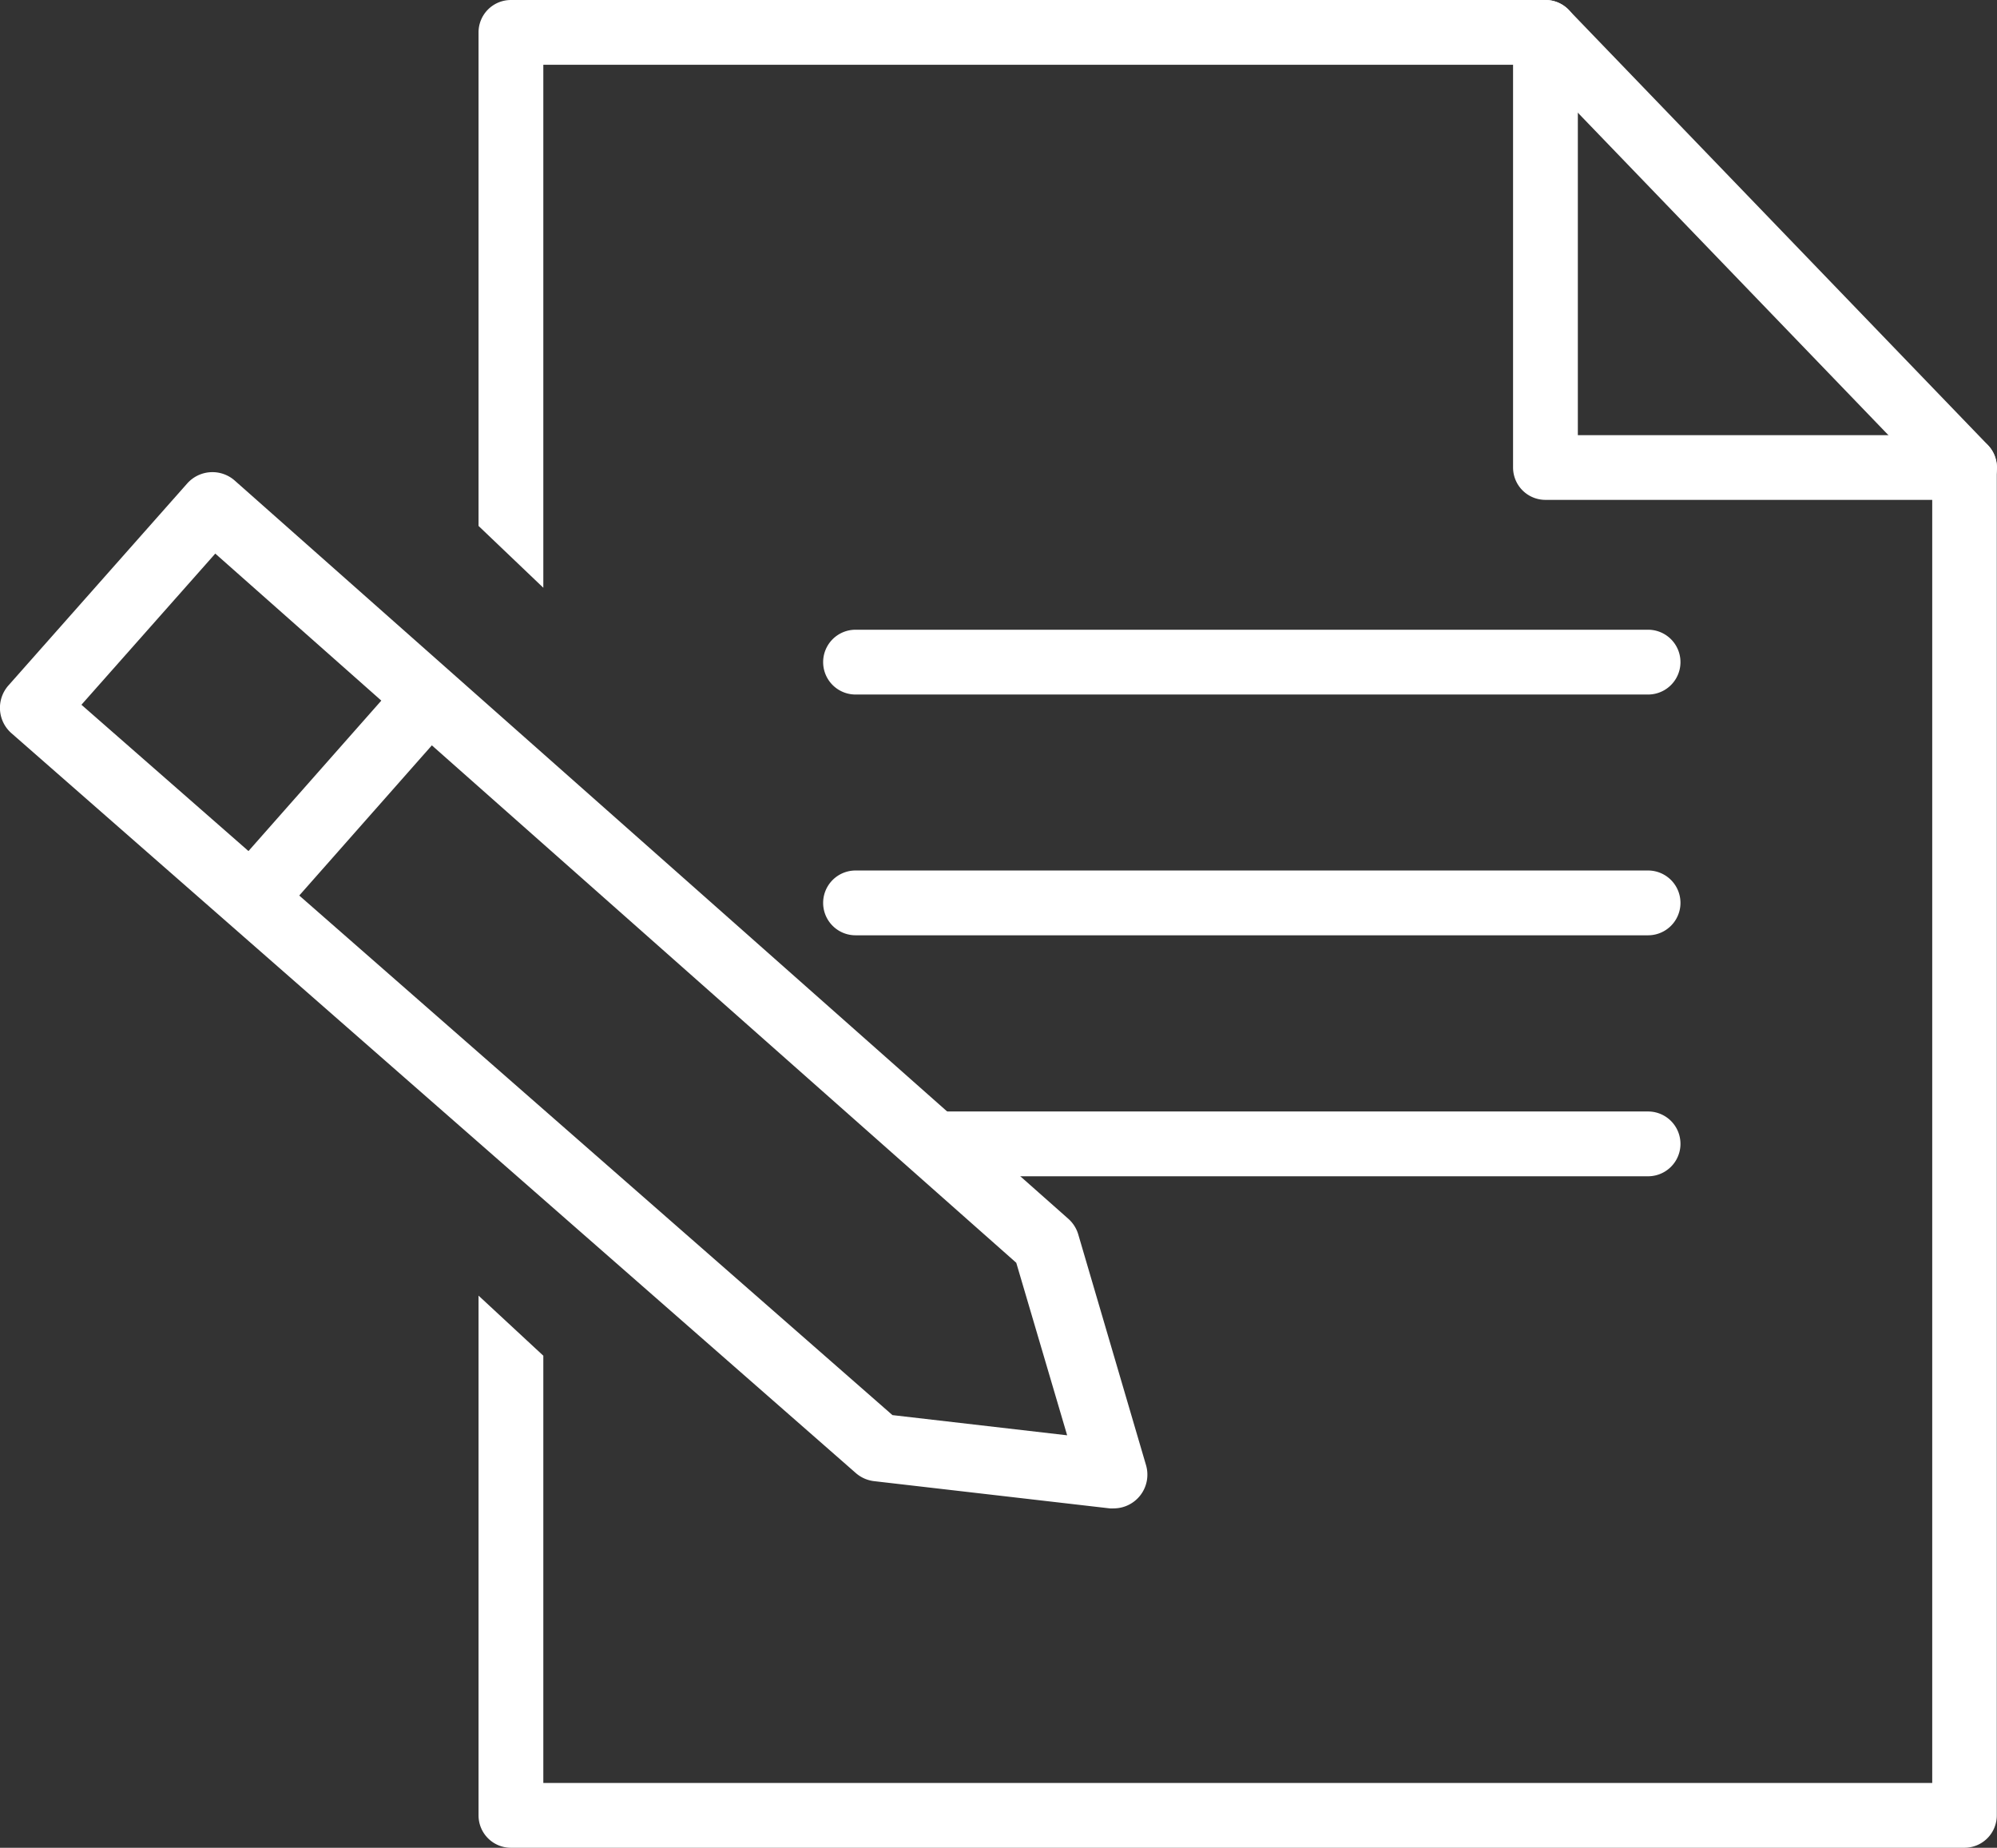
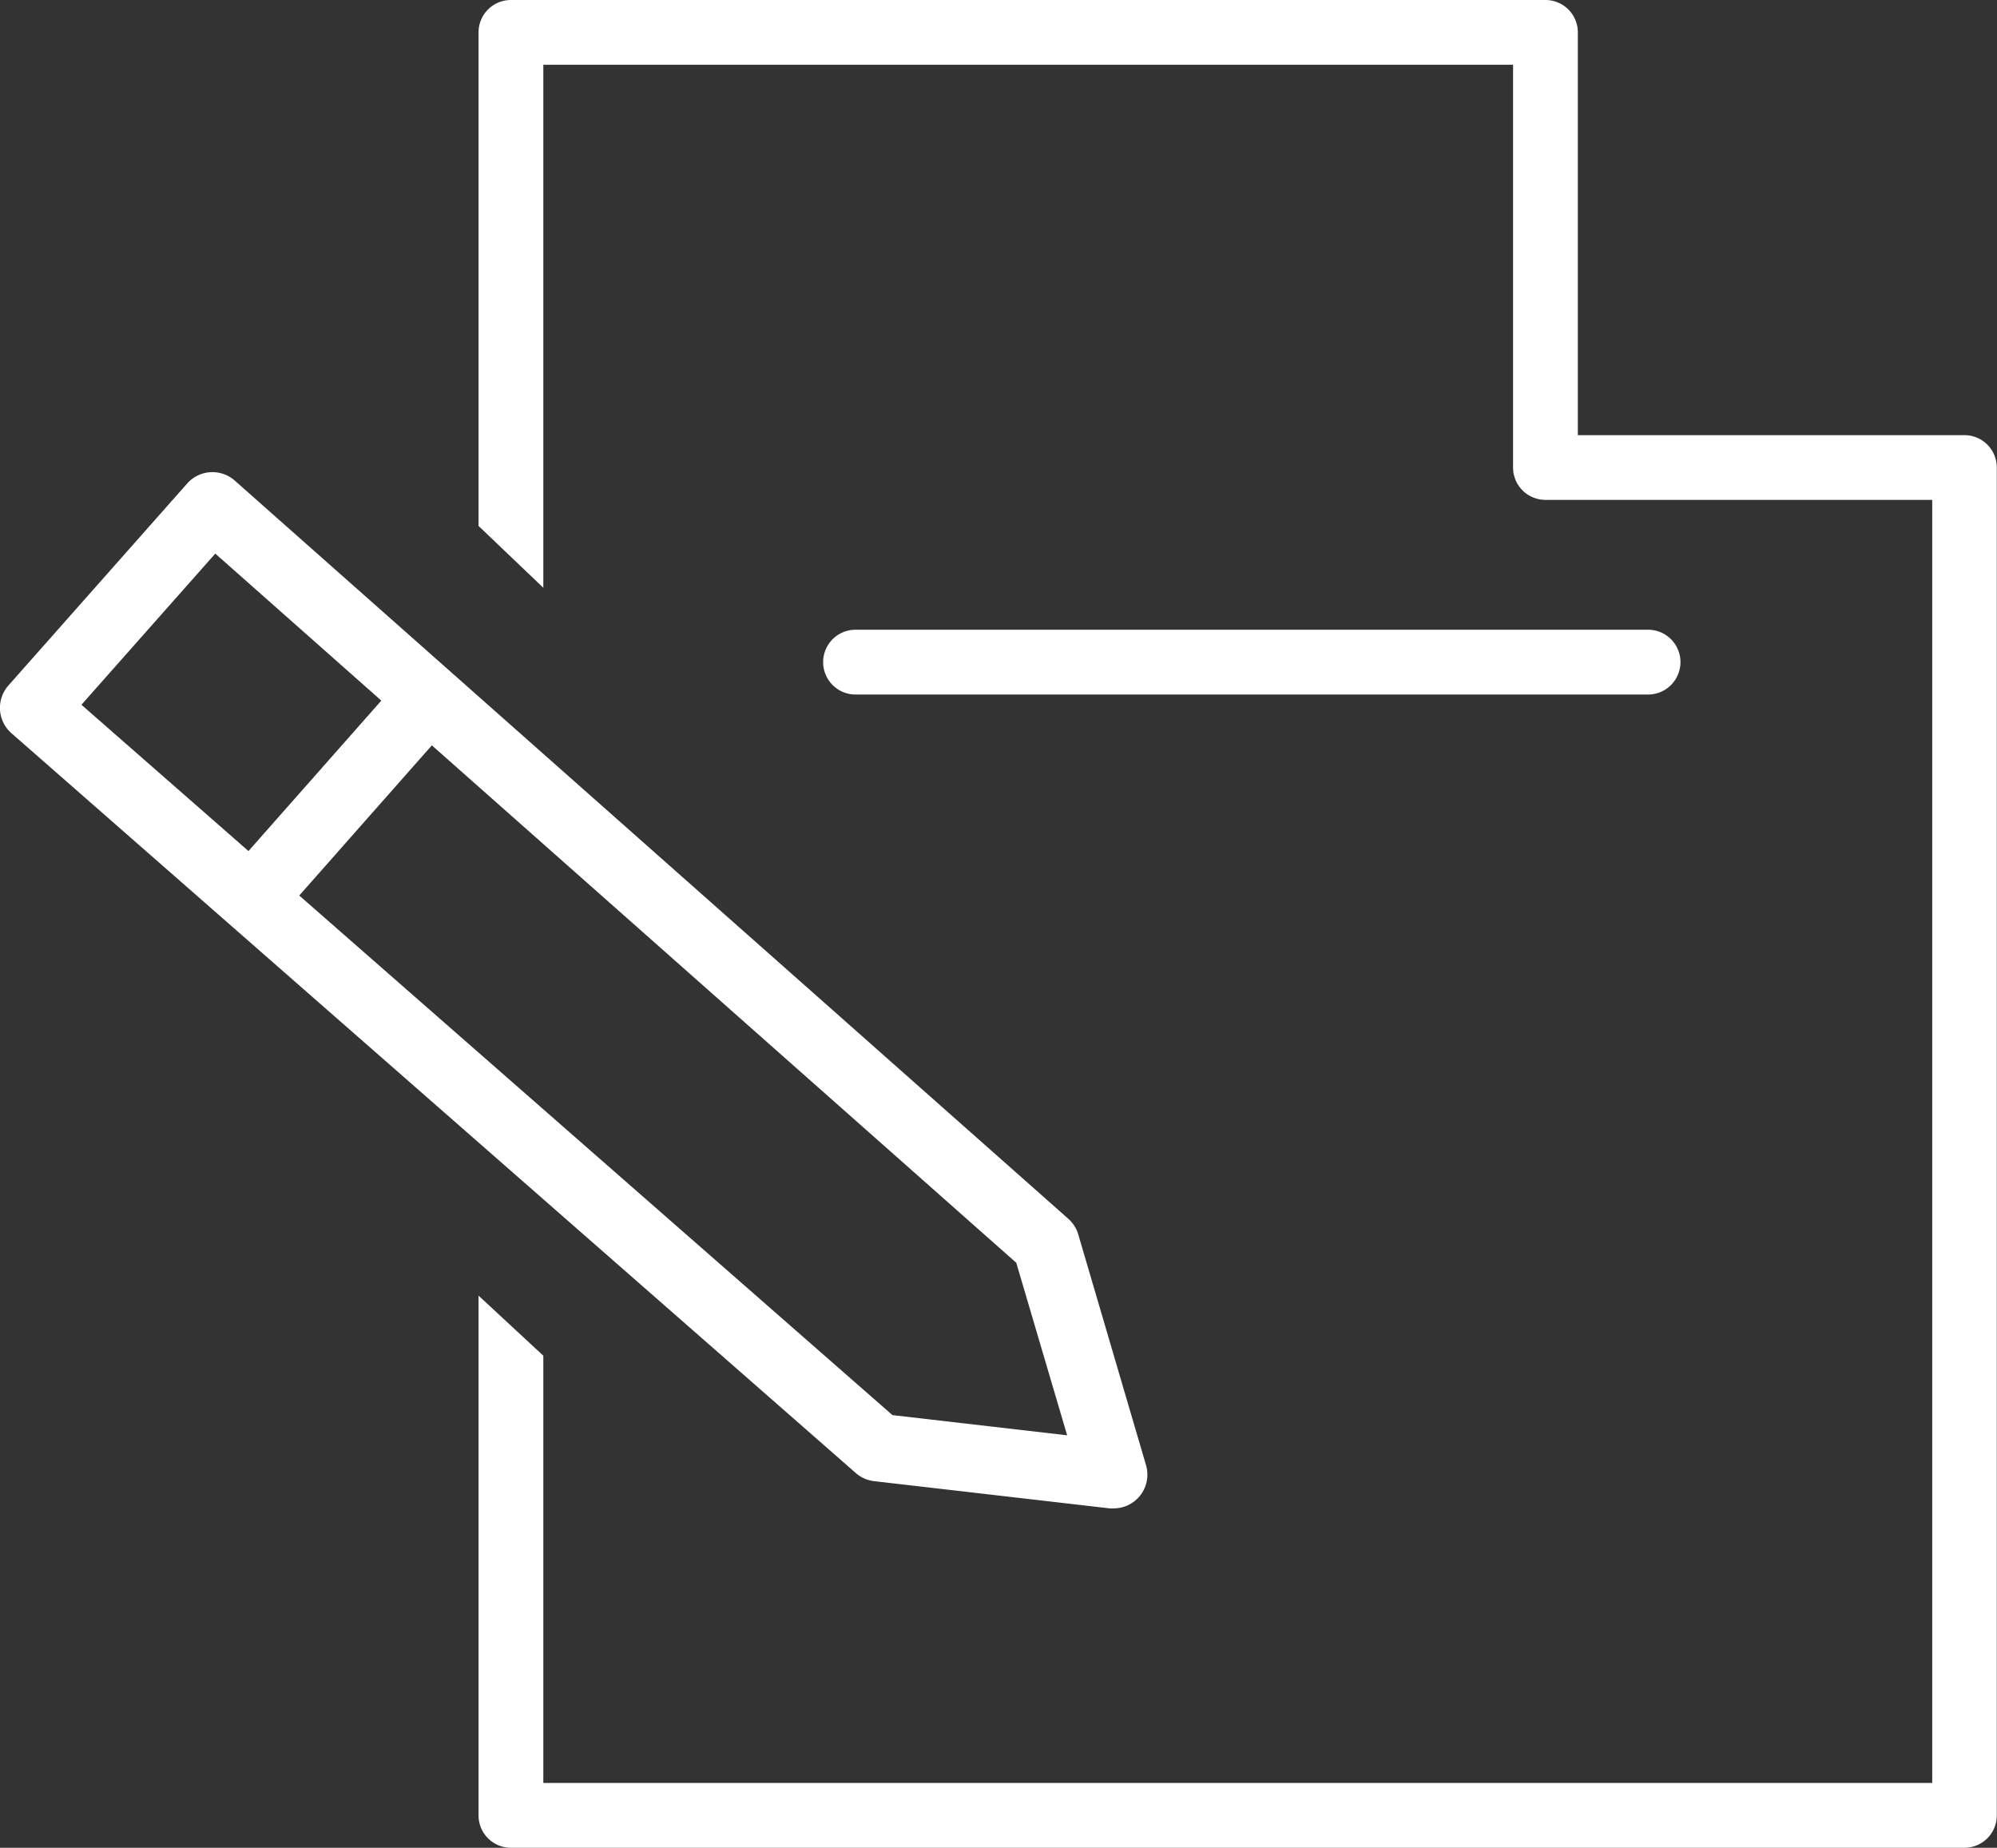
<svg xmlns="http://www.w3.org/2000/svg" id="グループ_4057" data-name="グループ 4057" width="28.886" height="26.722" viewBox="0 0 28.886 26.722">
  <rect x="0" y="0" width="28.886" height="26.722" fill="#333333" stroke="none" />
  <defs>
    <clipPath id="clip-path">
      <rect id="長方形_1495" data-name="長方形 1495" width="28.886" height="26.722" fill="#fff" />
    </clipPath>
  </defs>
  <g id="グループ_4056" data-name="グループ 4056" clip-path="url(#clip-path)">
    <path id="パス_1736876" data-name="パス 1736876" d="M33.244,8.5V.937H47.271V6.761a.468.468,0,0,0,.468.468h5.595V25.785H33.244V19.606l-.937-.869v7.517a.468.468,0,0,0,.468.468H53.8a.468.468,0,0,0,.468-.468V6.761a.468.468,0,0,0-.468-.468H48.208V.468A.468.468,0,0,0,47.74,0H32.775a.468.468,0,0,0-.468.468V7.606Z" transform="translate(-25.385)" fill="#fff" />
-     <path id="パス_1736877" data-name="パス 1736877" d="M108.683,7.23a.467.467,0,0,1-.337-.143L102.283.793a.468.468,0,1,1,.674-.65l6.063,6.293a.468.468,0,0,1-.337.793" transform="translate(-80.266 0)" fill="#fff" />
    <path id="パス_1736878" data-name="パス 1736878" d="M67.505,43.441H56.041a.468.468,0,0,1,0-.937H67.505a.468.468,0,1,1,0,.937" transform="translate(-43.666 -33.397)" fill="#fff" />
-     <path id="パス_1736879" data-name="パス 1736879" d="M67.505,59.7H56.041a.468.468,0,1,1,0-.937H67.505a.468.468,0,1,1,0,.937" transform="translate(-43.666 -46.174)" fill="#fff" />
-     <path id="パス_1736880" data-name="パス 1736880" d="M72.048,75.962H61.822a.468.468,0,0,1,0-.937H72.048a.468.468,0,1,1,0,.937" transform="translate(-48.209 -58.951)" fill="#fff" />
    <path id="パス_1736881" data-name="パス 1736881" d="M16.109,46.86a.448.448,0,0,1-.056,0l-3.41-.394a.488.488,0,0,1-.265-.118L.166,35.65a.488.488,0,0,1-.044-.691L2.706,32.04A.488.488,0,0,1,3.4,32L15.452,42.671a.488.488,0,0,1,.145.228l.98,3.336a.488.488,0,0,1-.468.625m-3.2-1.349,2.527.292L14.7,43.308,3.114,33.052,1.178,35.238Z" transform="translate(0 -25.046)" fill="#fff" />
    <path id="パス_1736882" data-name="パス 1736882" d="M15.522,49.838a.488.488,0,0,1-.365-.811l2.2-2.491a.488.488,0,0,1,.731.647l-2.2,2.491a.487.487,0,0,1-.366.165" transform="translate(-11.813 -36.436)" fill="#fff" />
  </g>
</svg>